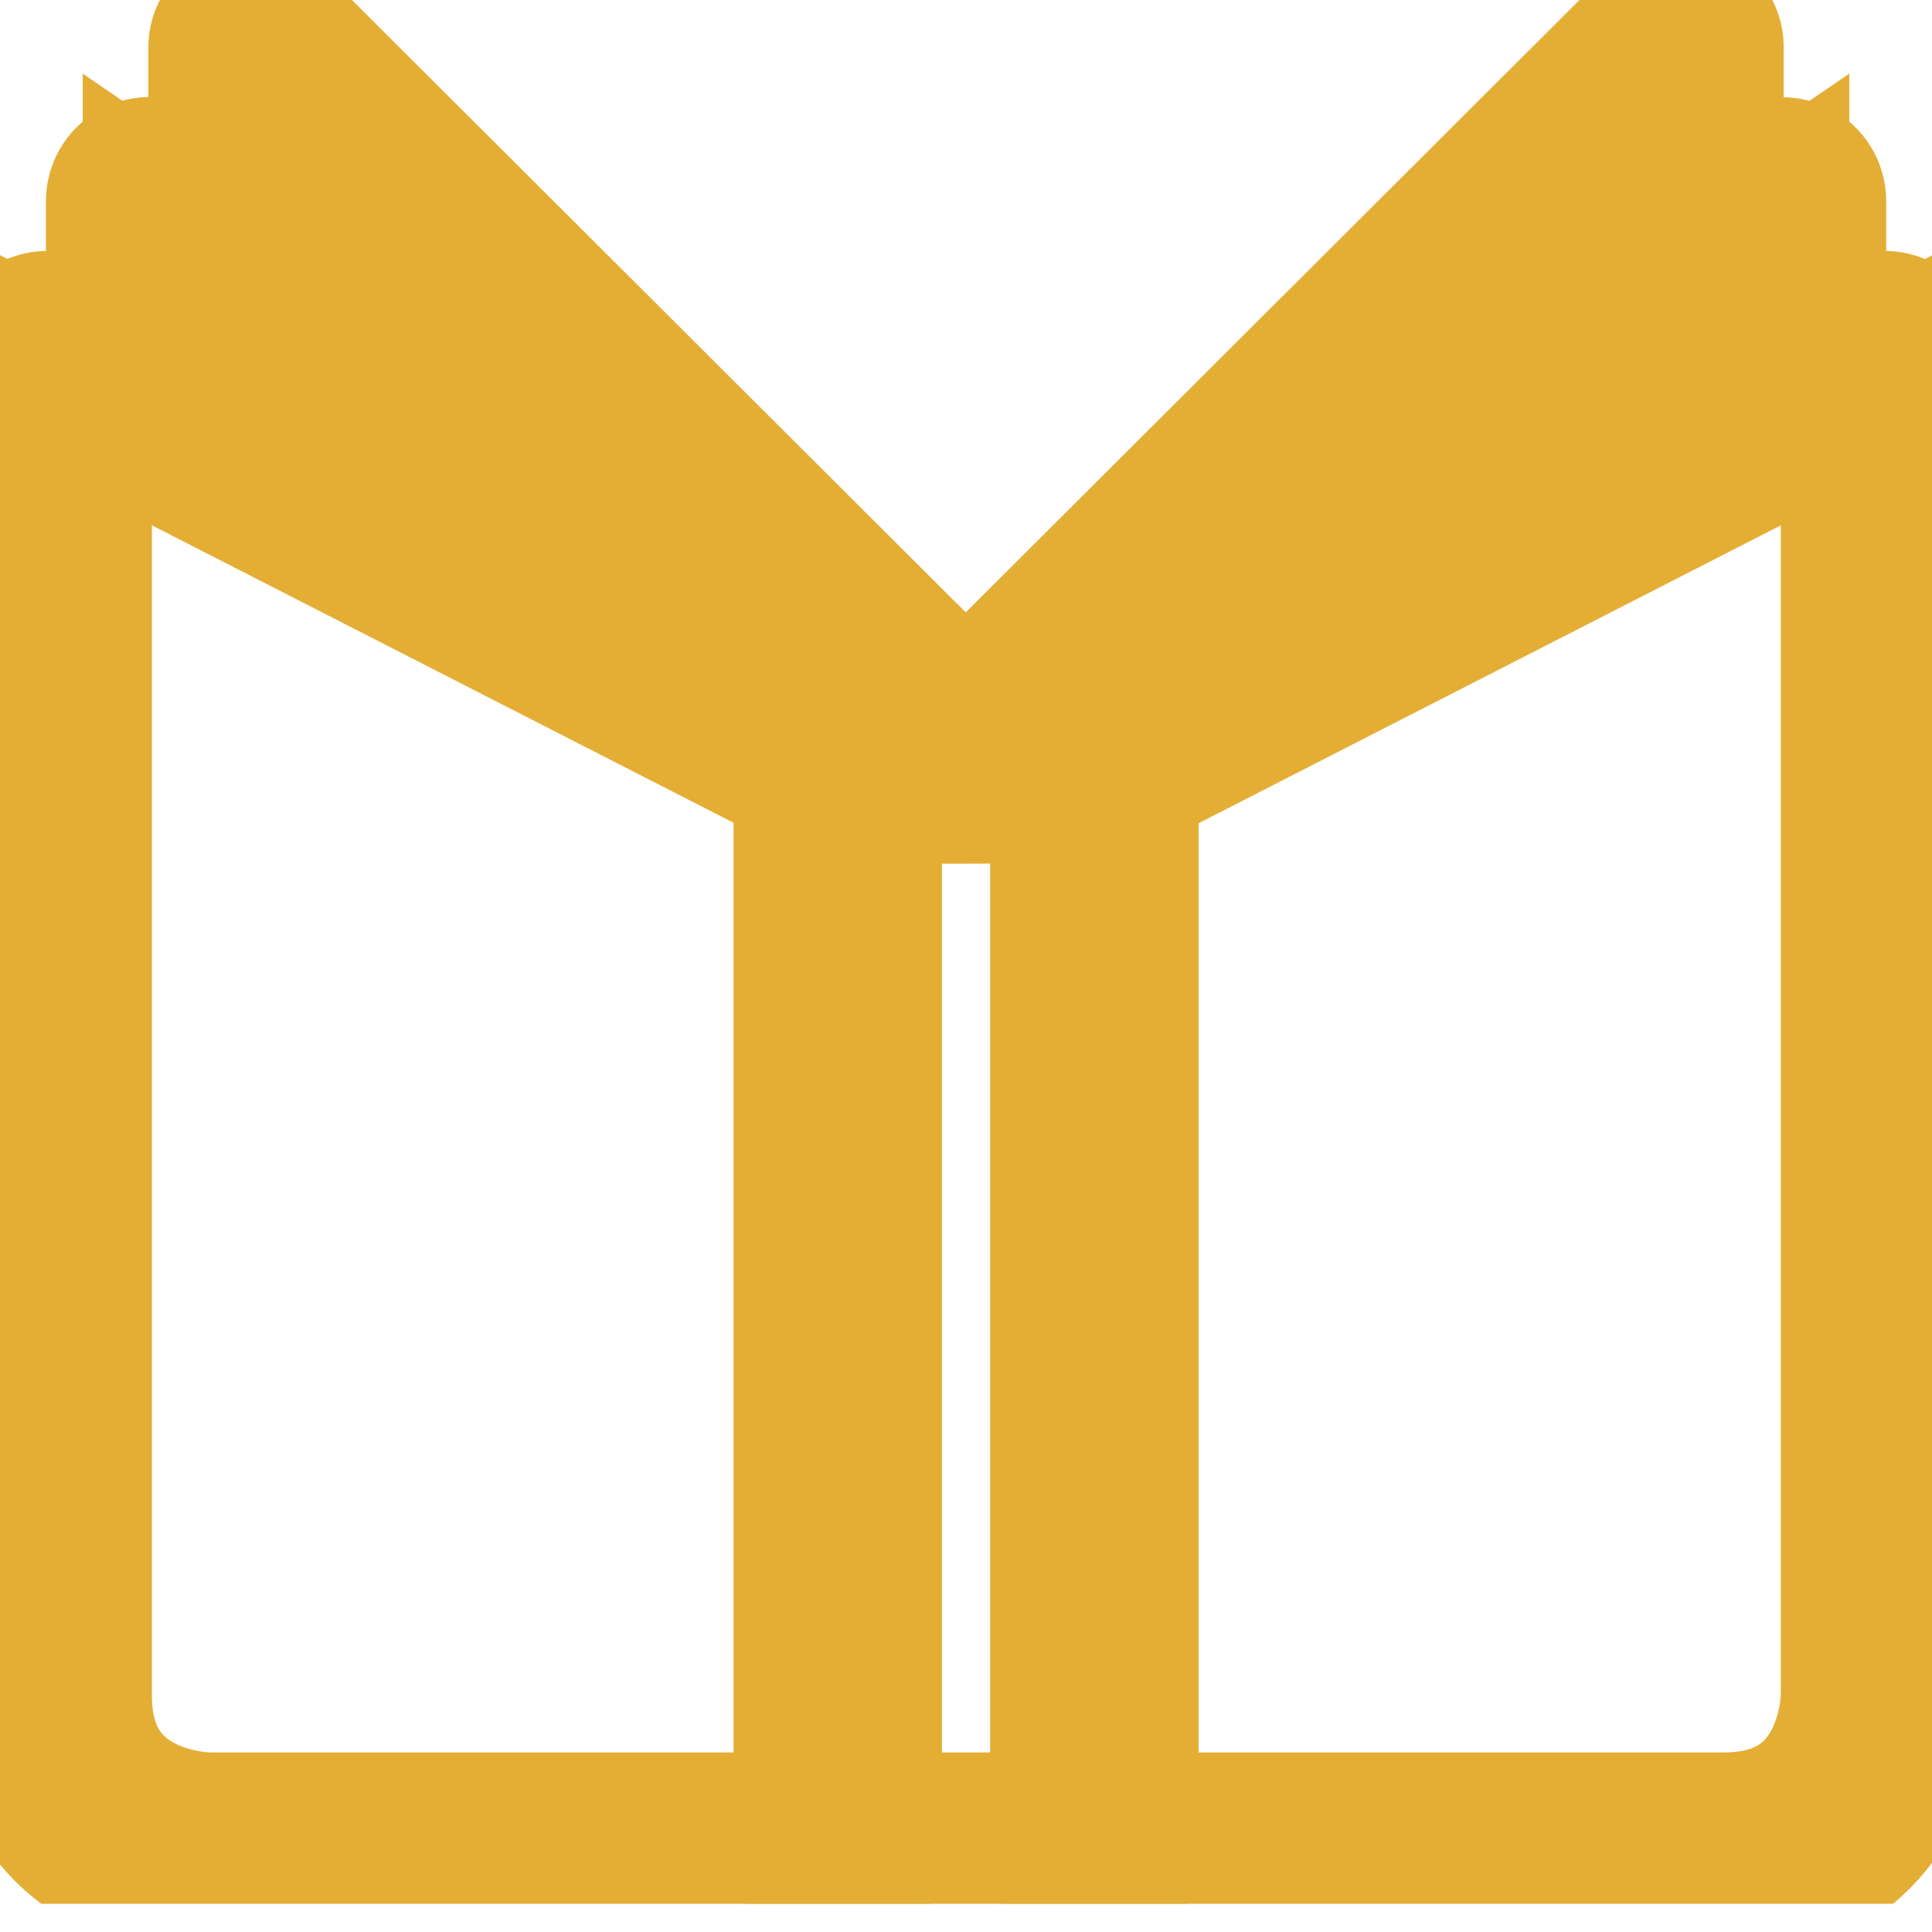
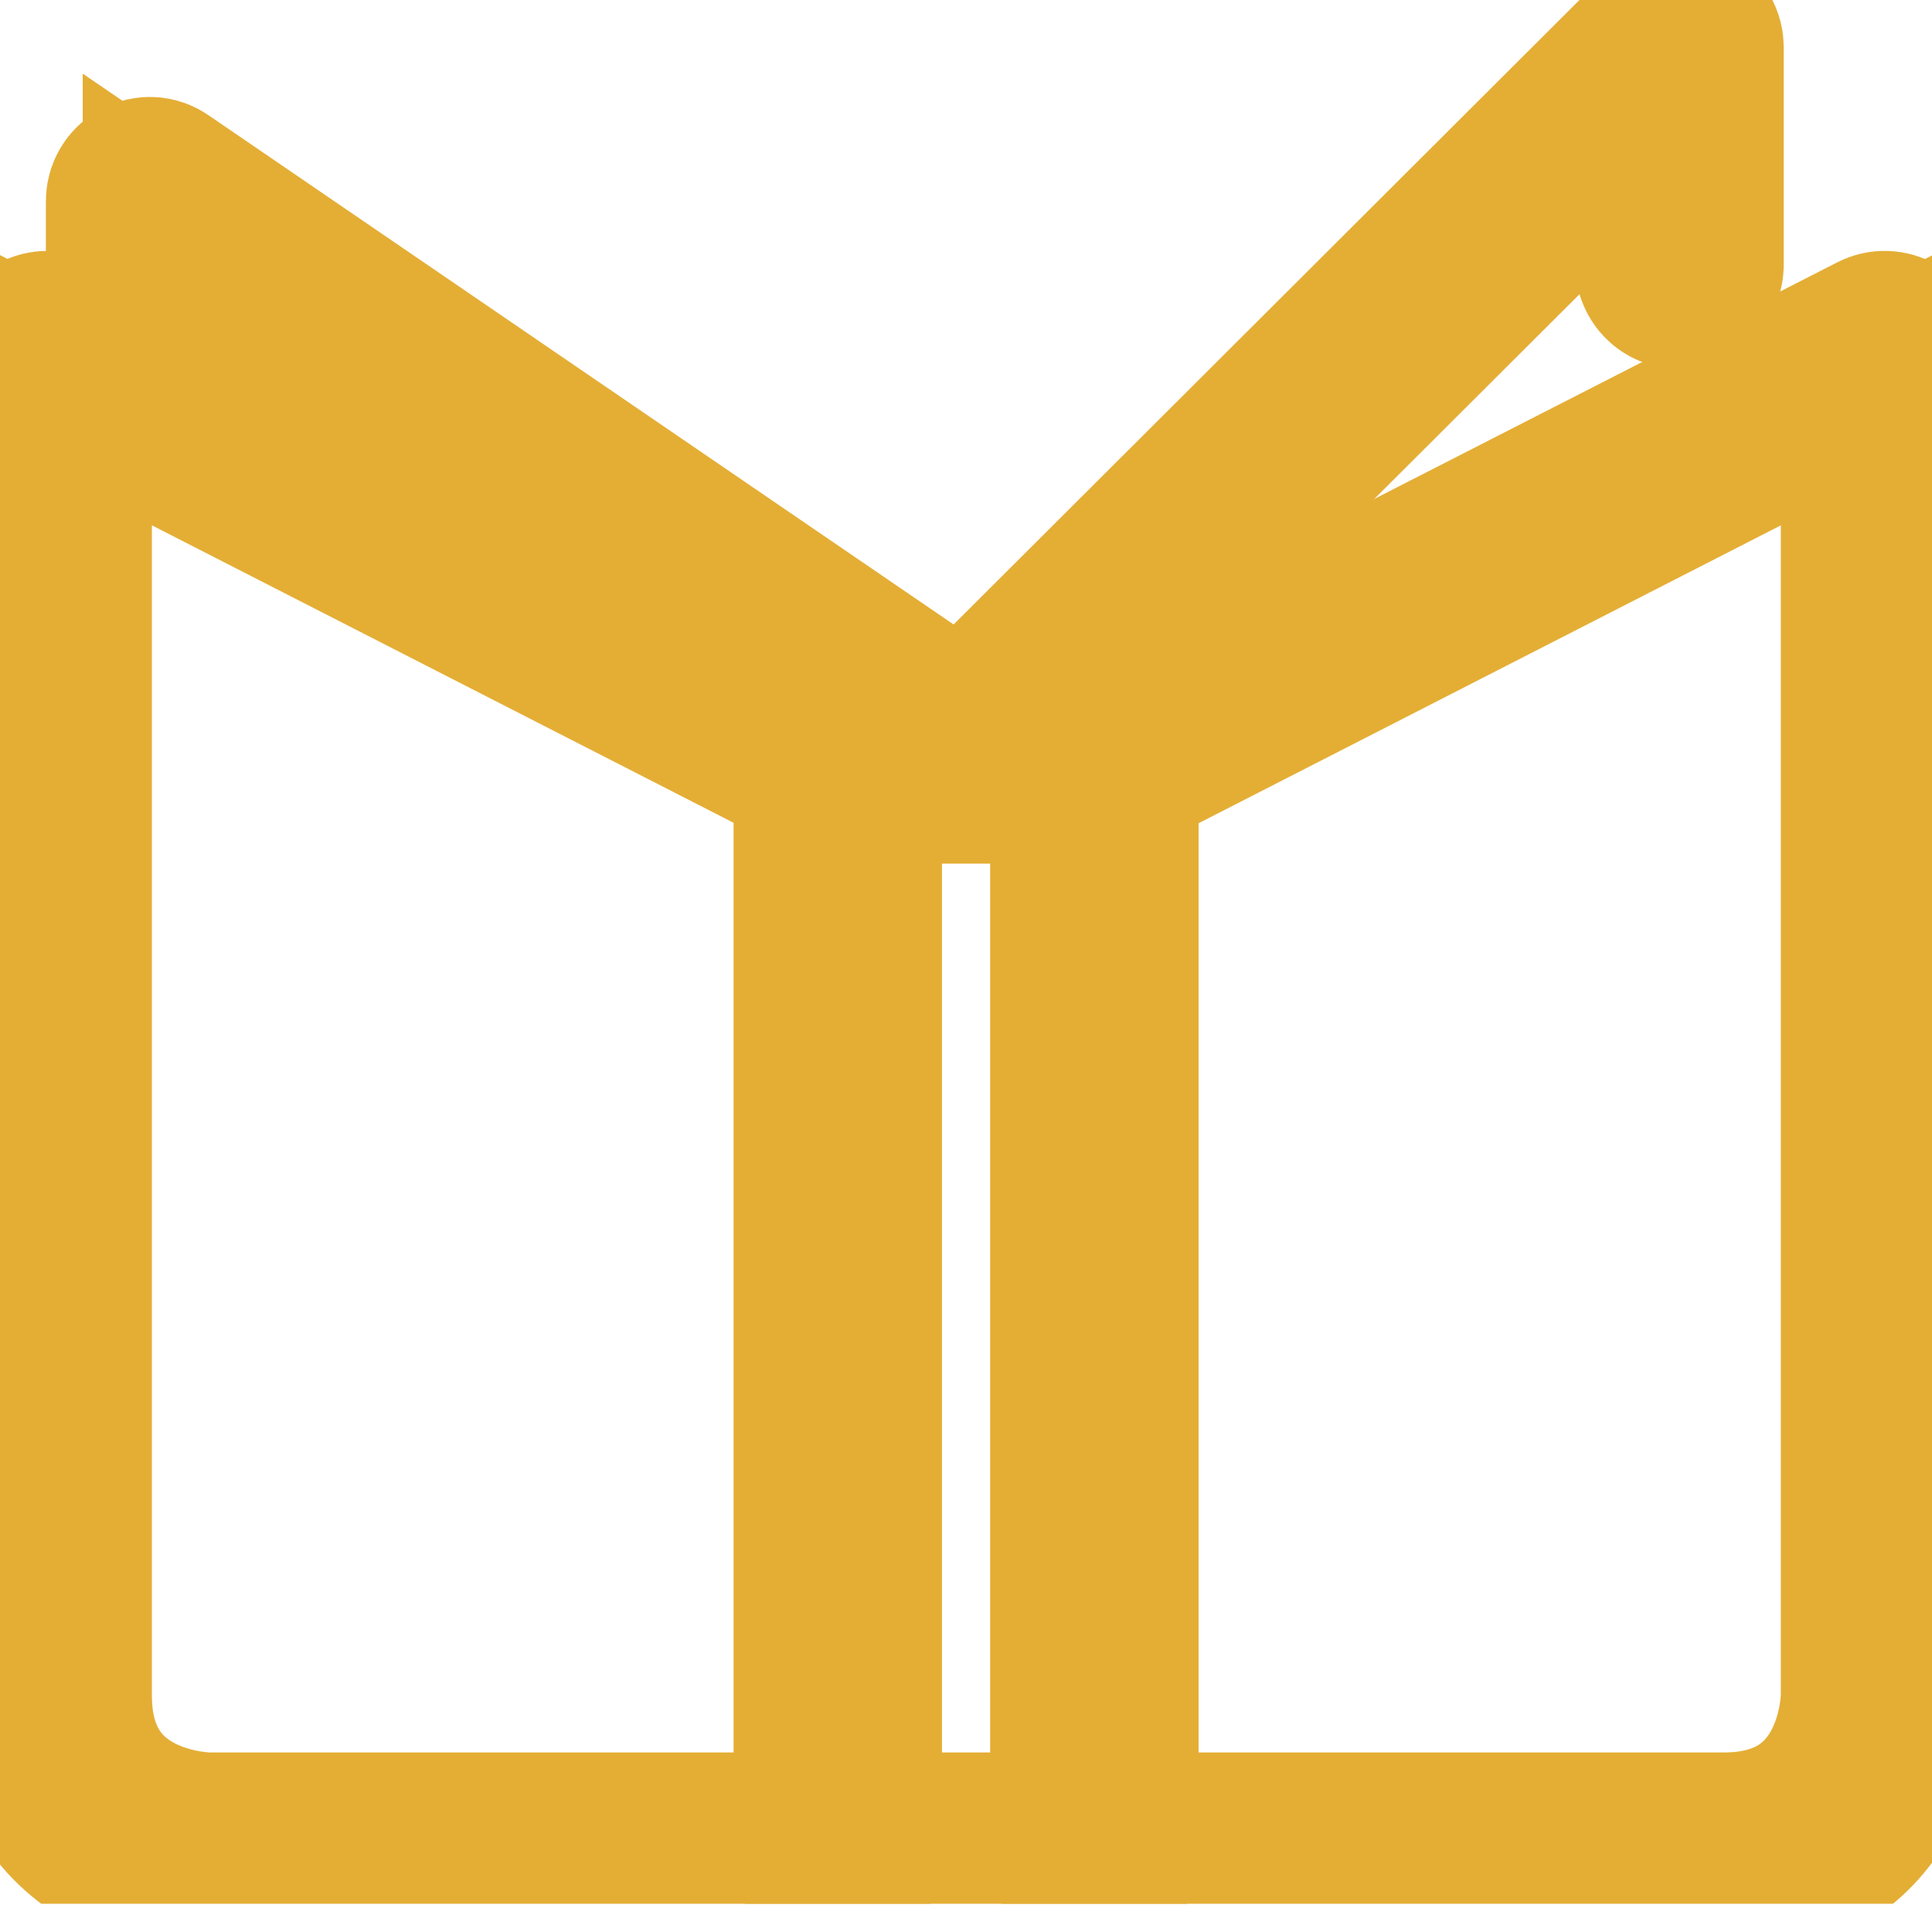
<svg xmlns="http://www.w3.org/2000/svg" width="16" height="16" viewBox="0 0 16 16" fill="none">
  <g clip-path="url(#clip0_3709_1061)">
    <path d="M14.274 15.525H1.729C1.729 15.525 0.242 15.508 0.242 14.038V2.939C0.242 2.885 0.269 2.837 0.313 2.81C0.358 2.783 0.415 2.78 0.463 2.804L6.976 6.133H9.026L15.54 2.804C15.587 2.78 15.641 2.783 15.689 2.81C15.733 2.837 15.76 2.888 15.76 2.939V14.038C15.76 14.038 15.743 15.525 14.274 15.525ZM0.548 3.19V14.042C0.548 15.202 1.681 15.223 1.729 15.223H14.277C15.438 15.223 15.458 14.089 15.458 14.042V3.19L9.135 6.425C9.114 6.435 9.091 6.442 9.067 6.442H6.942C6.918 6.442 6.895 6.435 6.874 6.425L0.548 3.19Z" fill="#E4AE35" stroke="#E4AE35" stroke-width="1.42" stroke-miterlimit="10" />
    <path d="M8 6.439C7.97 6.439 7.939 6.428 7.915 6.412L1.395 1.955V3.374C1.395 3.459 1.327 3.527 1.243 3.527C1.158 3.527 1.09 3.459 1.09 3.374V1.667C1.09 1.609 1.12 1.558 1.171 1.531C1.222 1.504 1.28 1.507 1.327 1.541L8.085 6.16C8.153 6.208 8.173 6.303 8.126 6.371C8.095 6.415 8.048 6.439 8 6.439Z" fill="#E4AE35" stroke="#E4AE35" stroke-width="1.42" stroke-miterlimit="10" />
-     <path d="M7.999 6.439C7.962 6.439 7.921 6.425 7.891 6.395L2.243 0.76V2.196C2.243 2.281 2.175 2.349 2.09 2.349C2.005 2.349 1.938 2.281 1.938 2.196V0.394C1.938 0.333 1.975 0.278 2.033 0.255C2.09 0.231 2.155 0.244 2.199 0.289L8.108 6.184C8.169 6.242 8.169 6.34 8.108 6.398C8.078 6.429 8.04 6.442 7.999 6.442V6.439Z" fill="#E4AE35" stroke="#E4AE35" stroke-width="1.42" stroke-miterlimit="10" />
-     <path d="M8 6.439C7.953 6.439 7.905 6.415 7.874 6.371C7.827 6.303 7.844 6.208 7.915 6.16L14.673 1.541C14.72 1.51 14.778 1.507 14.829 1.531C14.88 1.558 14.911 1.609 14.911 1.667V3.374C14.911 3.459 14.843 3.527 14.758 3.527C14.673 3.527 14.605 3.459 14.605 3.374V1.955L8.085 6.412C8.058 6.429 8.027 6.439 8 6.439Z" fill="#E4AE35" stroke="#E4AE35" stroke-width="1.42" stroke-miterlimit="10" />
    <path d="M8 6.439C7.959 6.439 7.921 6.425 7.891 6.395C7.833 6.333 7.833 6.238 7.891 6.181L13.8 0.285C13.844 0.241 13.909 0.227 13.966 0.251C14.024 0.275 14.062 0.329 14.062 0.39V2.193C14.062 2.277 13.994 2.345 13.909 2.345C13.824 2.345 13.756 2.277 13.756 2.193V0.76L8.108 6.395C8.078 6.425 8.04 6.439 8 6.439Z" fill="#E4AE35" stroke="#E4AE35" stroke-width="1.42" stroke-miterlimit="10" />
    <path d="M9.063 15.525C8.978 15.525 8.91 15.457 8.91 15.372V6.286C8.91 6.201 8.978 6.133 9.063 6.133C9.148 6.133 9.216 6.201 9.216 6.286V15.372C9.216 15.457 9.148 15.525 9.063 15.525Z" fill="#E4AE35" stroke="#E4AE35" stroke-width="1.42" stroke-miterlimit="10" />
    <path d="M6.938 15.525C6.853 15.525 6.785 15.457 6.785 15.372V6.286C6.785 6.201 6.853 6.133 6.938 6.133C7.023 6.133 7.091 6.201 7.091 6.286V15.372C7.091 15.457 7.023 15.525 6.938 15.525Z" fill="#E4AE35" stroke="#E4AE35" stroke-width="1.42" stroke-miterlimit="10" />
  </g>
  <defs>
    <clipPath id="clip0_3709_1061">
      <rect width="16" height="15.766" fill="white" />
    </clipPath>
  </defs>
</svg>